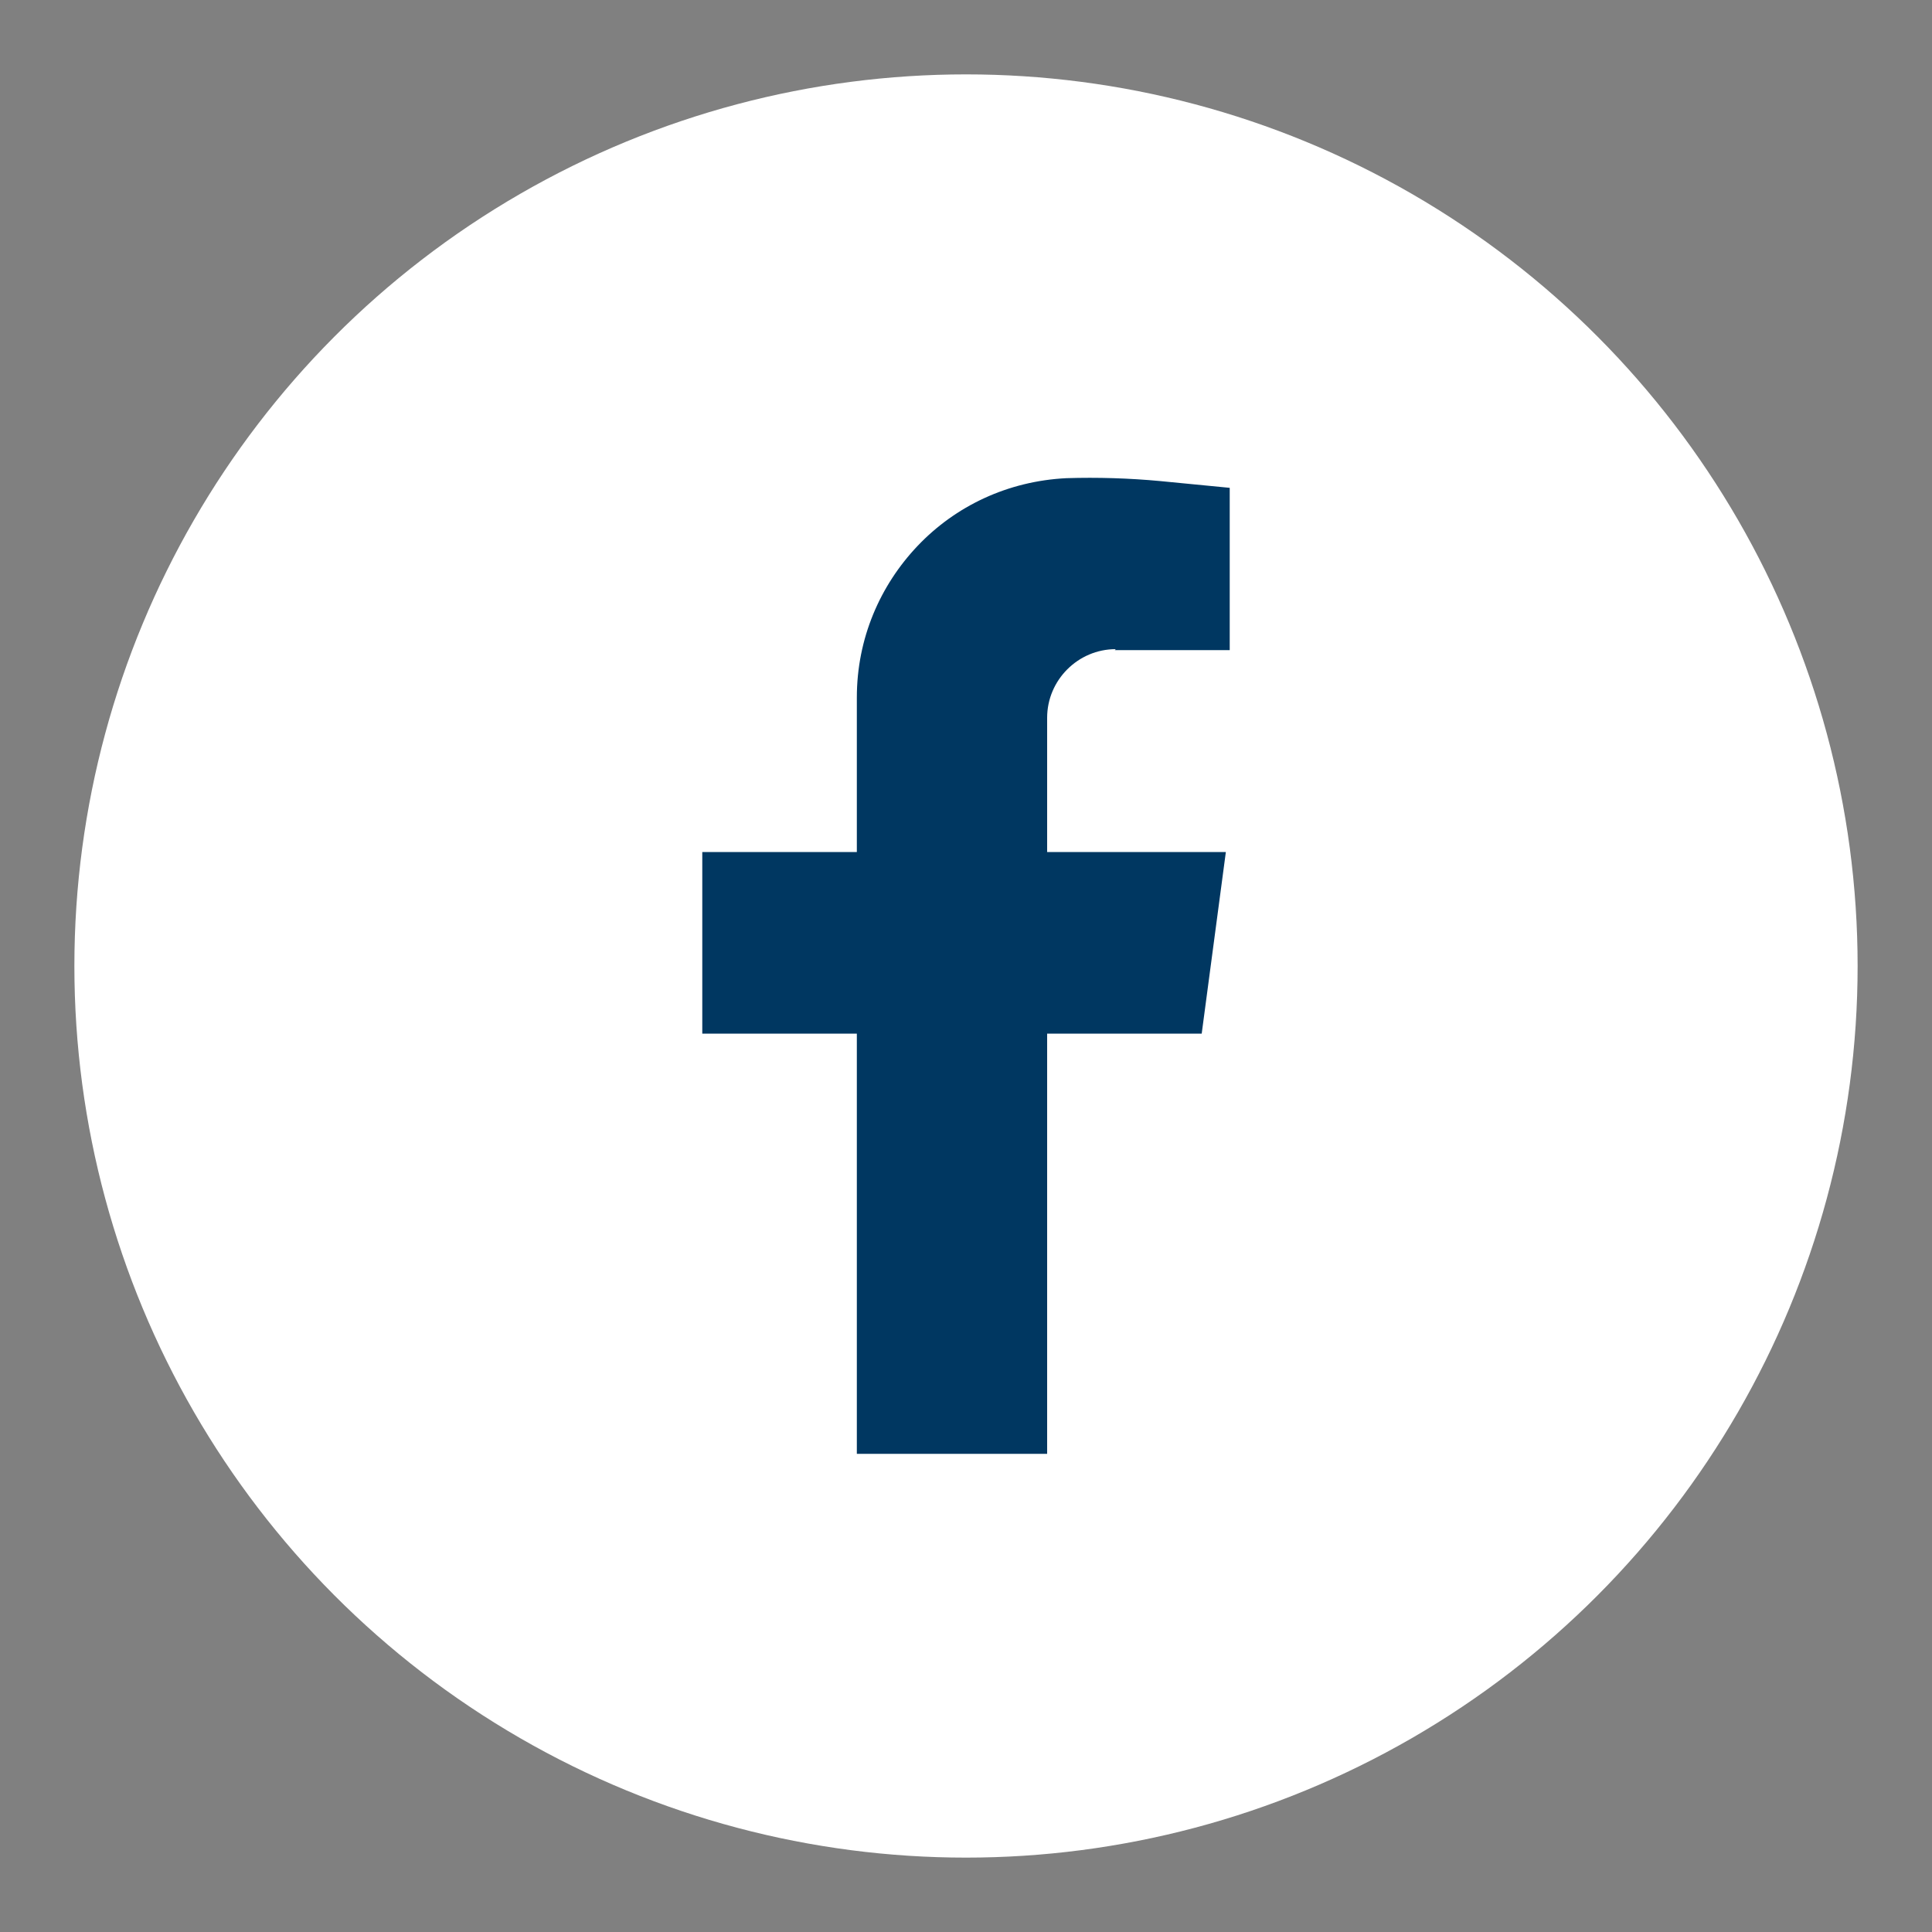
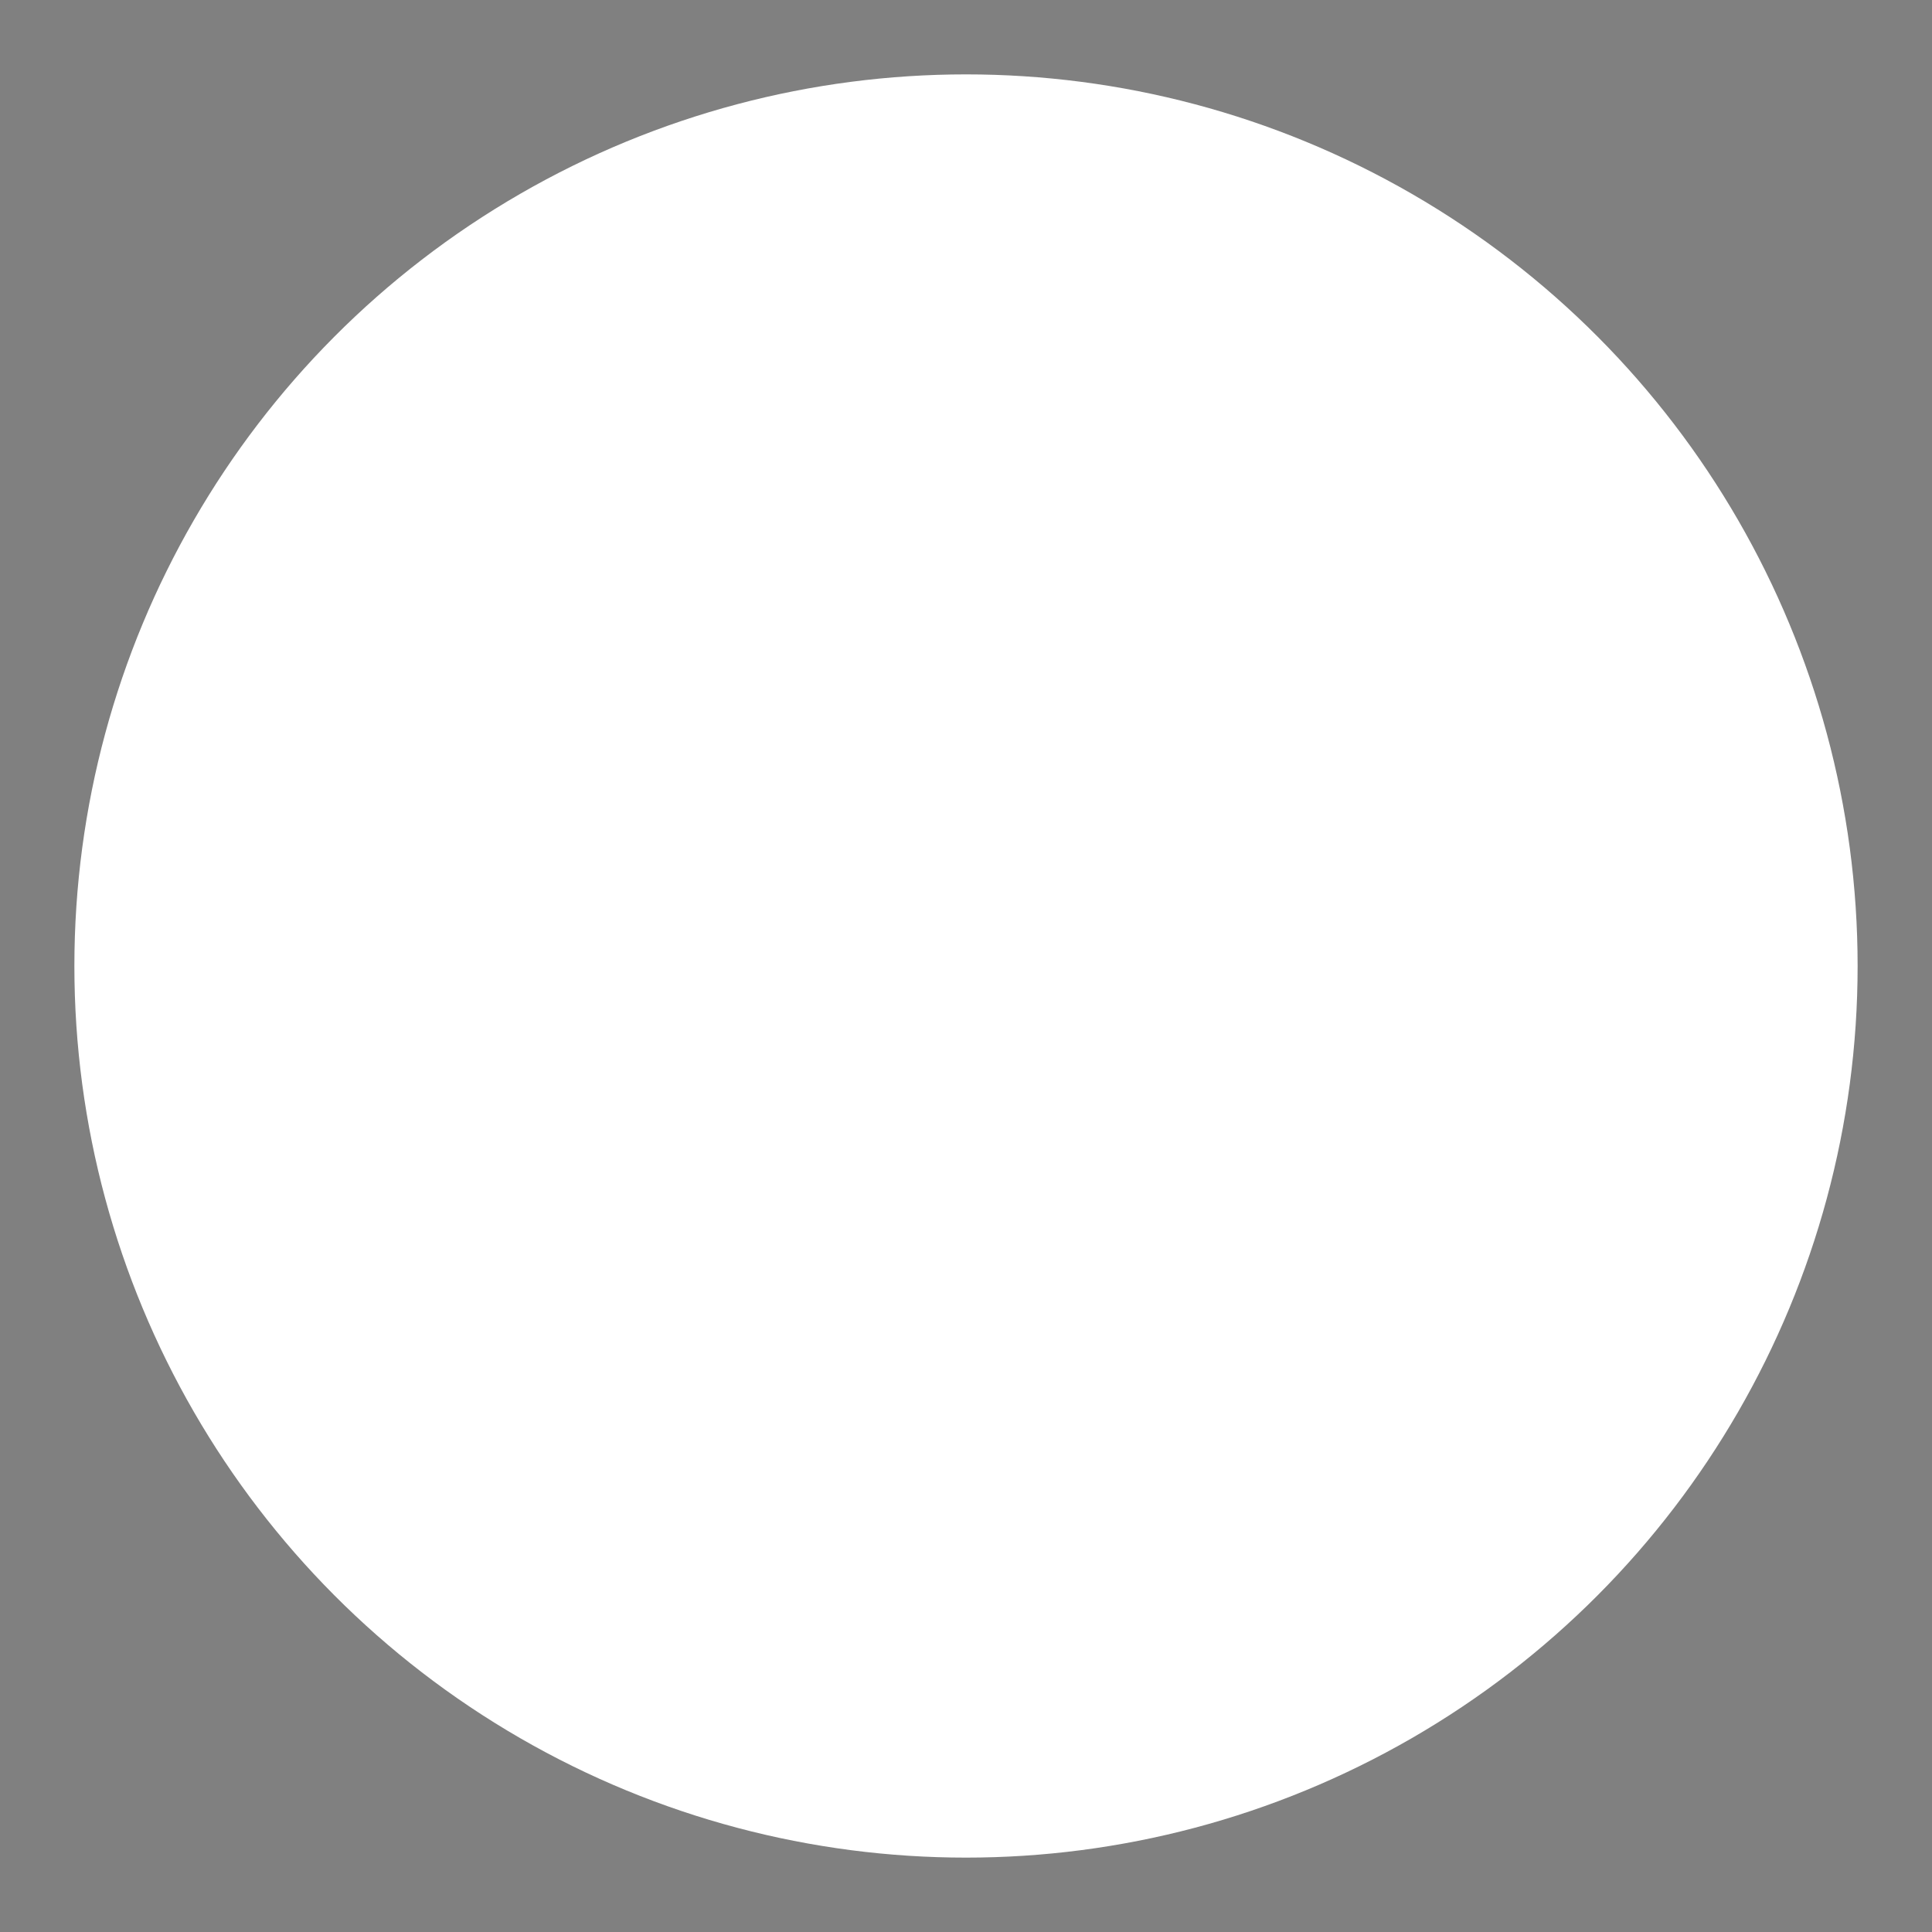
<svg xmlns="http://www.w3.org/2000/svg" id="Livello_1" version="1.1" viewBox="0 0 200 200">
  <rect x="0" y="0" width="200" height="200" fill="#808080" stroke="none" />
  <defs>
    <style>
      .st0 {
        fill: #003761;
      }

      .st1 {
        fill: #fff;
      }
    </style>
  </defs>
  <circle class="st1" cx="100" cy="100" r="92.3" />
-   <path class="st0" d="M115.4,67.3h11.9v-16.8l-7.2-.7c-3.2-.3-6.5-.4-9.7-.3-6.1.3-11.5,2.9-15.4,7-3.9,4.1-6.3,9.6-6.3,15.7v16h-16v18.8h16v43.5h19.7v-43.5h16l2.5-18.8h-18.5v-13.9c0-3.9,3.2-7.1,7.1-7.1" />
</svg>